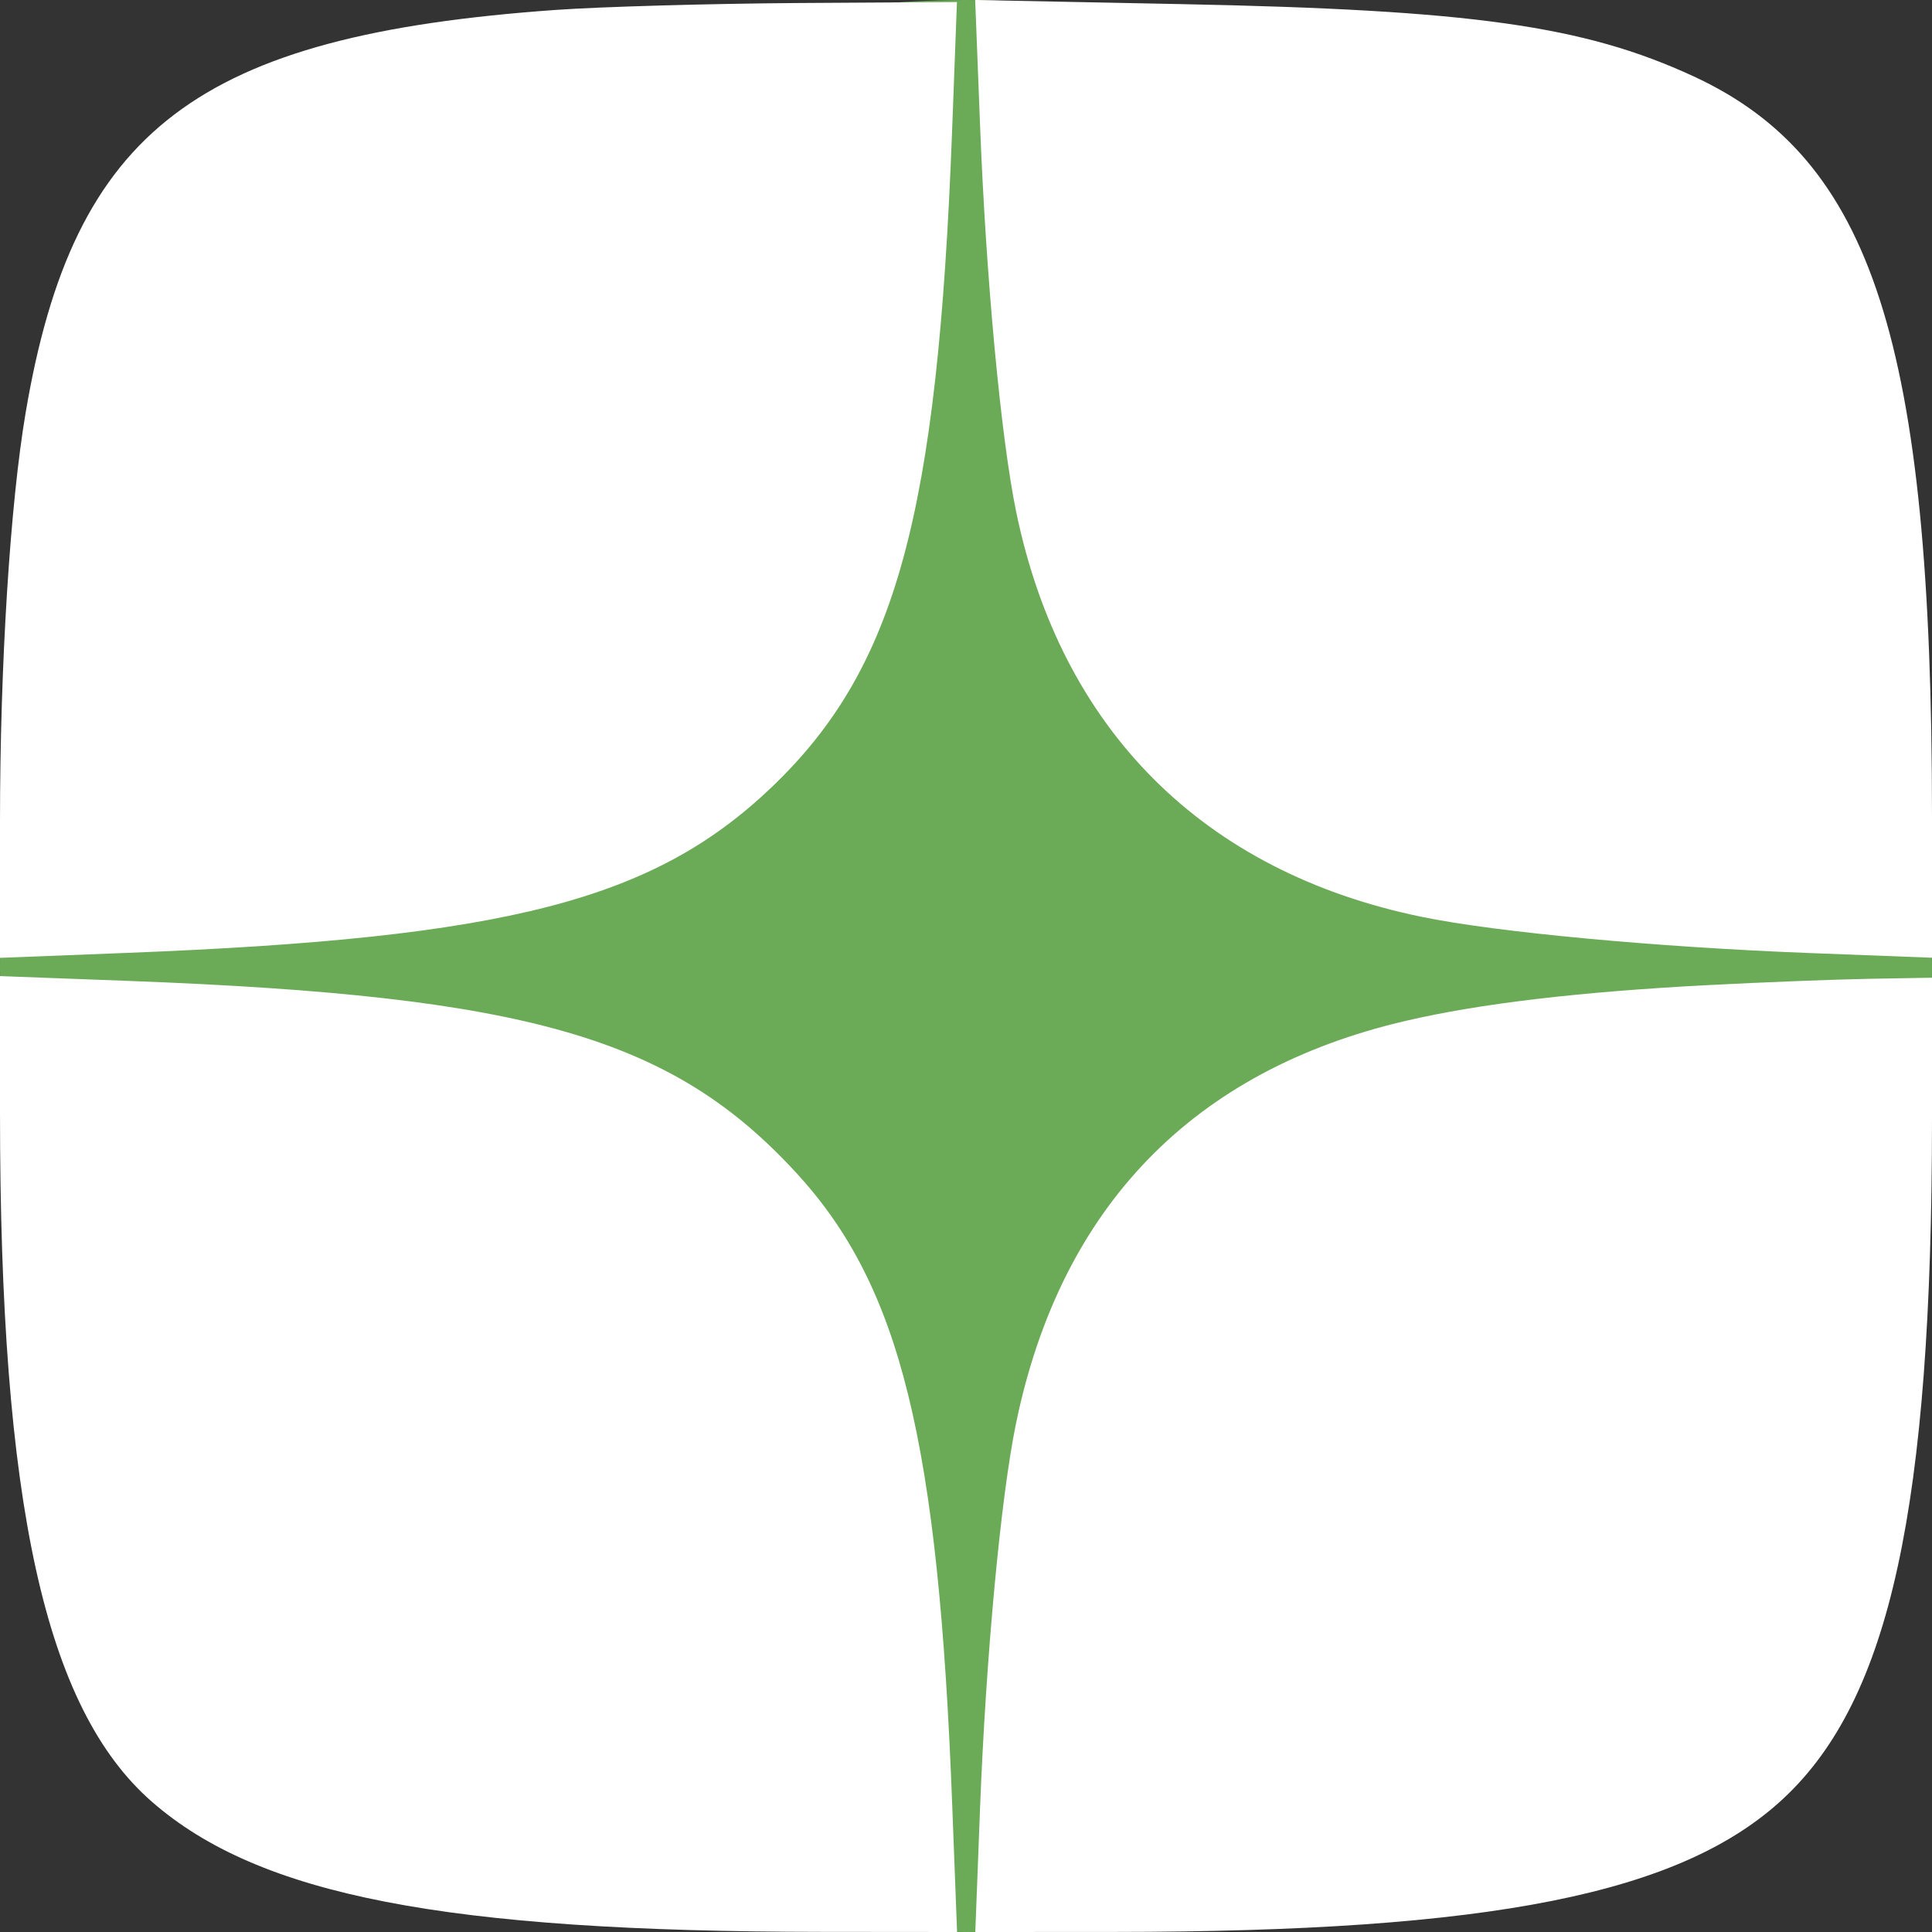
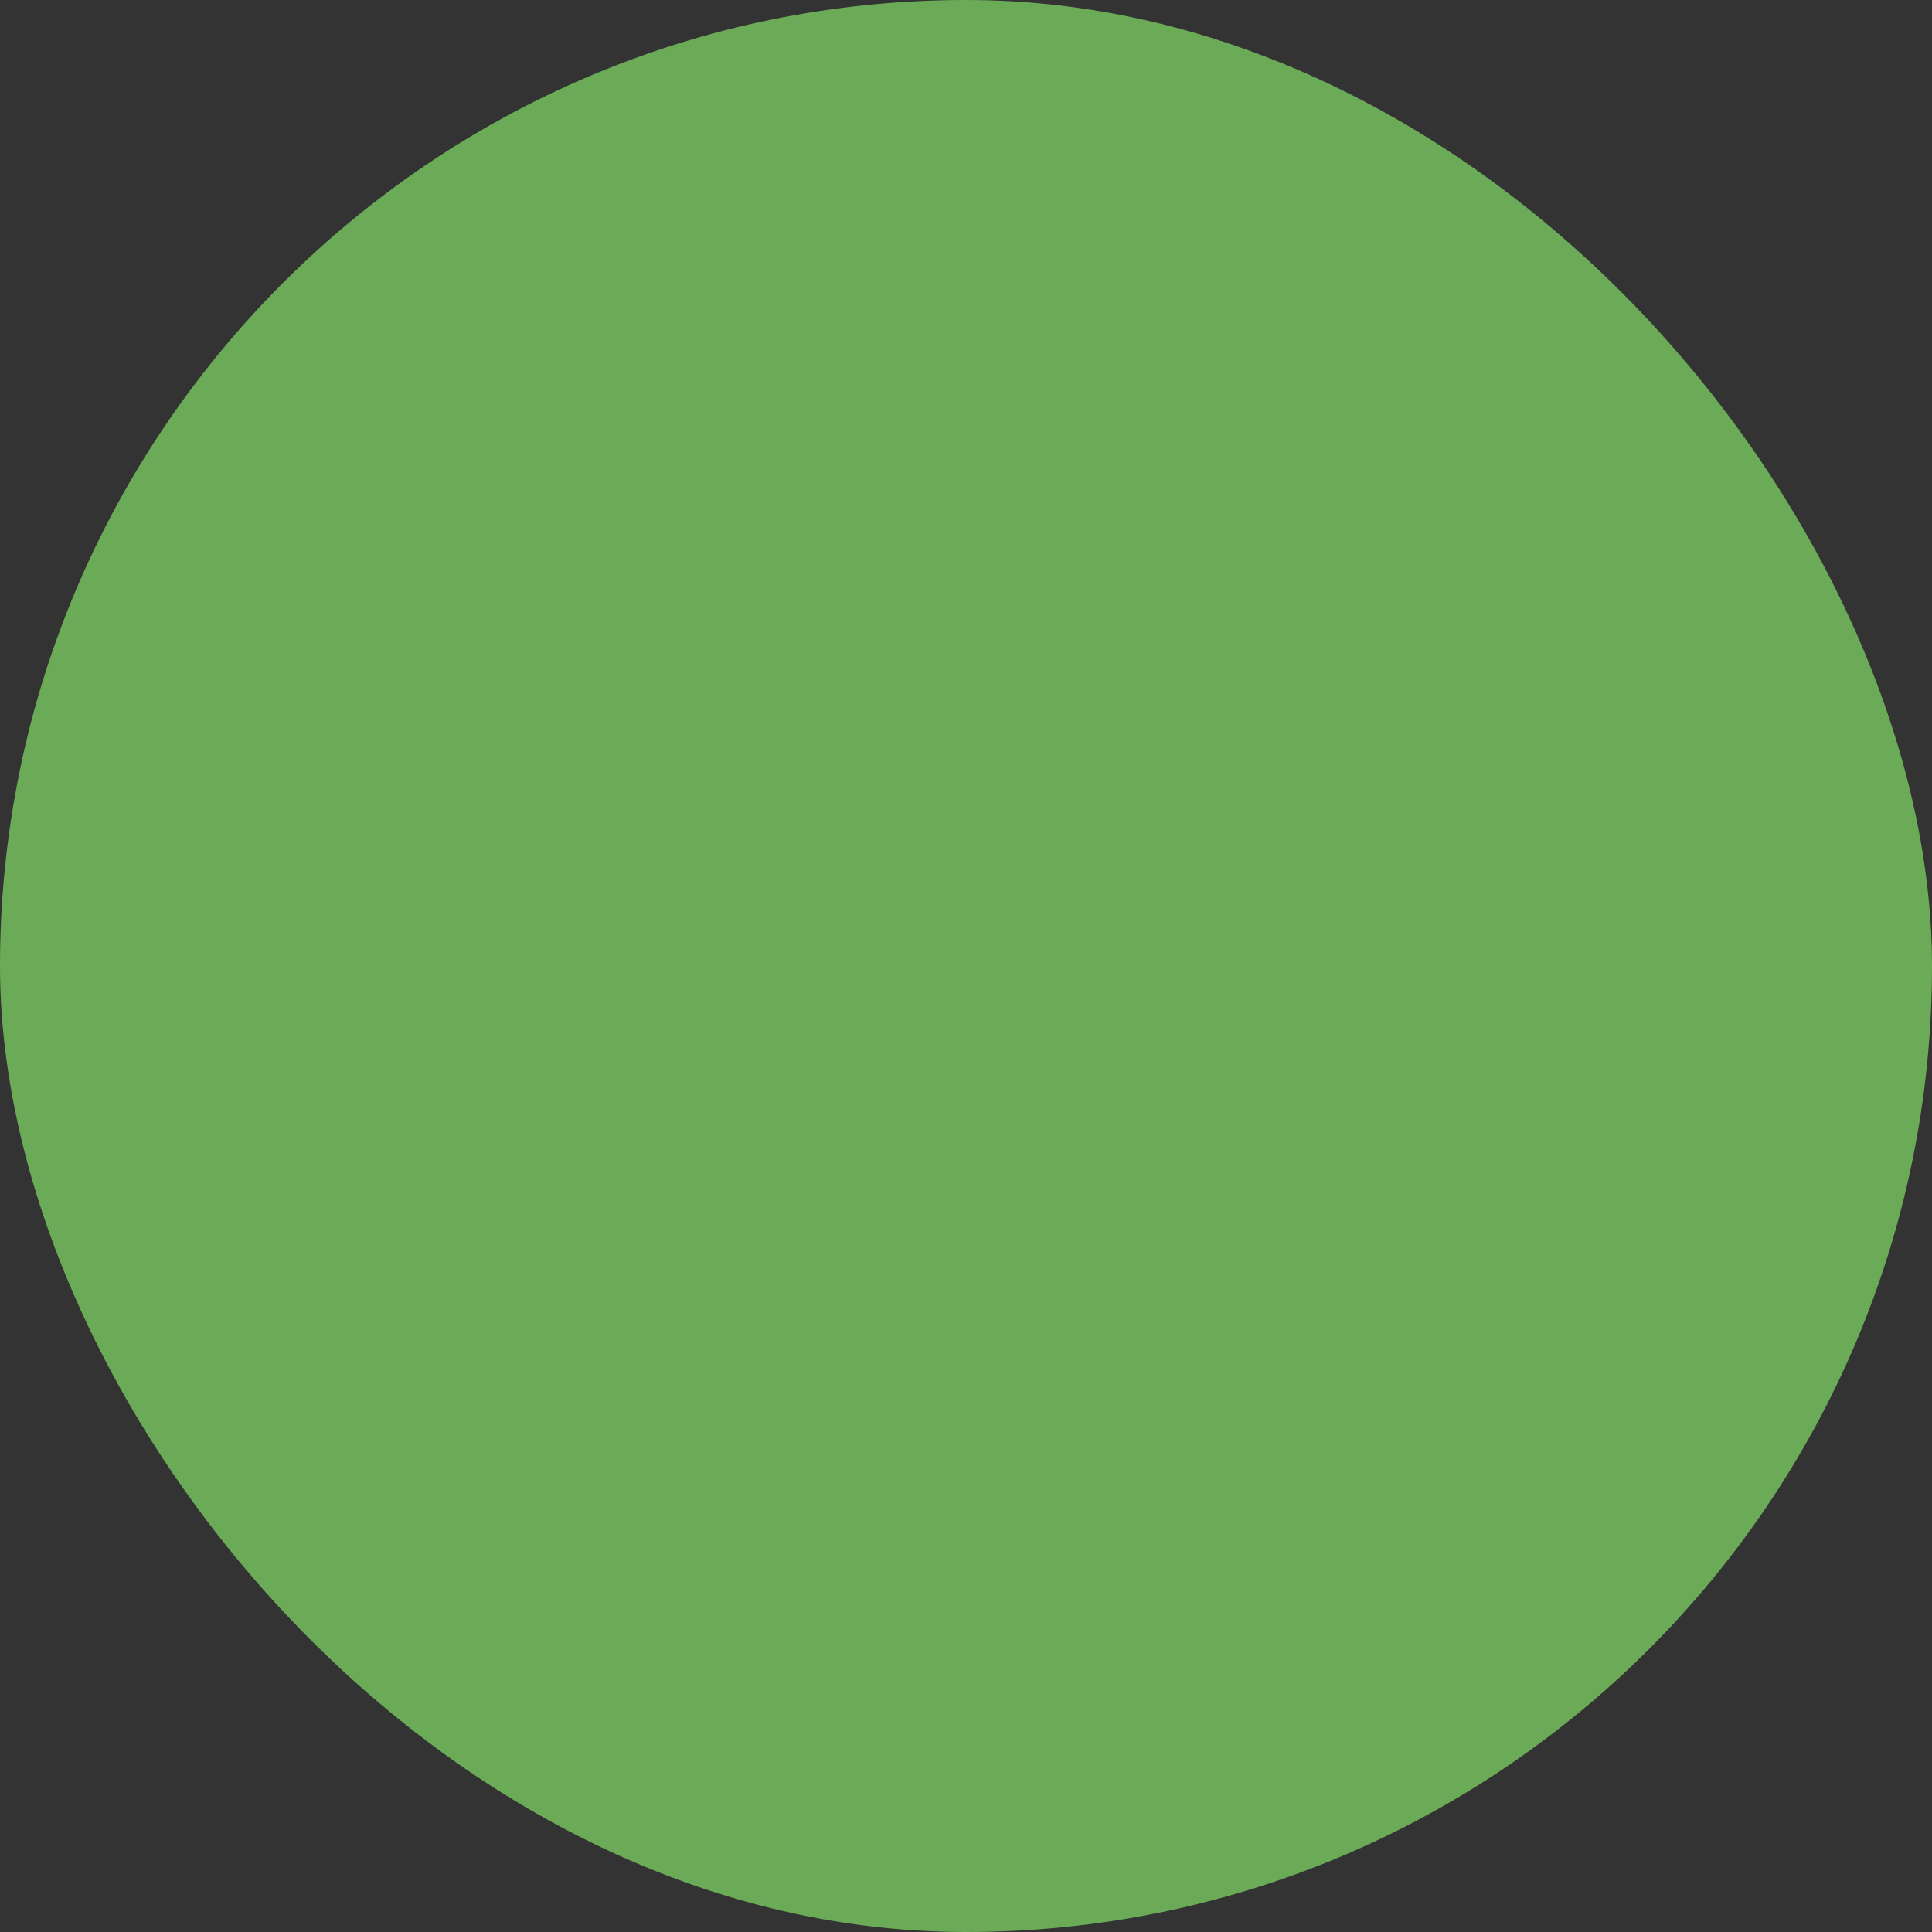
<svg xmlns="http://www.w3.org/2000/svg" width="32" height="32" viewBox="0 0 32 32" fill="none">
  <rect x="0" y="0" width="32" height="32" fill="#333333" stroke="none" />
  <rect width="32" height="32" rx="16" fill="#6BAB57" />
-   <path fill-rule="evenodd" clip-rule="evenodd" d="M9.21 0.164C3.268 0.585 1.219 2.141 0.425 6.834C0.167 8.356 0 11.023 0 13.604V15.865L2.096 15.783C8.4 15.538 10.827 14.912 12.793 13.027C14.838 11.065 15.528 8.552 15.769 2.186L15.85 0.034L13.209 0.05C11.757 0.06 9.957 0.111 9.21 0.164ZM16.232 2.052C16.33 4.596 16.576 7.235 16.83 8.472C17.575 12.089 19.932 14.444 23.553 15.187C24.788 15.441 27.431 15.687 29.963 15.785L32 15.863L32 13.522C31.998 5.683 31.014 2.632 28.048 1.263C26.233 0.425 24.381 0.164 19.56 0.068L16.152 0L16.232 2.052ZM0 18.429C0 24.91 0.745 28.293 2.513 29.84C4.291 31.395 7.371 31.993 13.623 31.998L15.852 32L15.772 29.906C15.544 23.863 14.915 21.308 13.196 19.434C11.134 17.186 8.744 16.497 2.155 16.248L0 16.167V18.429ZM28.28 16.317C26.153 16.428 24.514 16.622 23.286 16.908C19.762 17.727 17.57 19.99 16.83 23.569C16.576 24.793 16.33 27.435 16.232 29.965L16.154 32L18.439 31.999C24.706 31.996 27.848 31.369 29.543 29.785C31.305 28.139 31.998 24.961 32 18.523L32 16.194L30.967 16.212C30.399 16.222 29.19 16.269 28.28 16.317Z" fill="white" />
</svg>